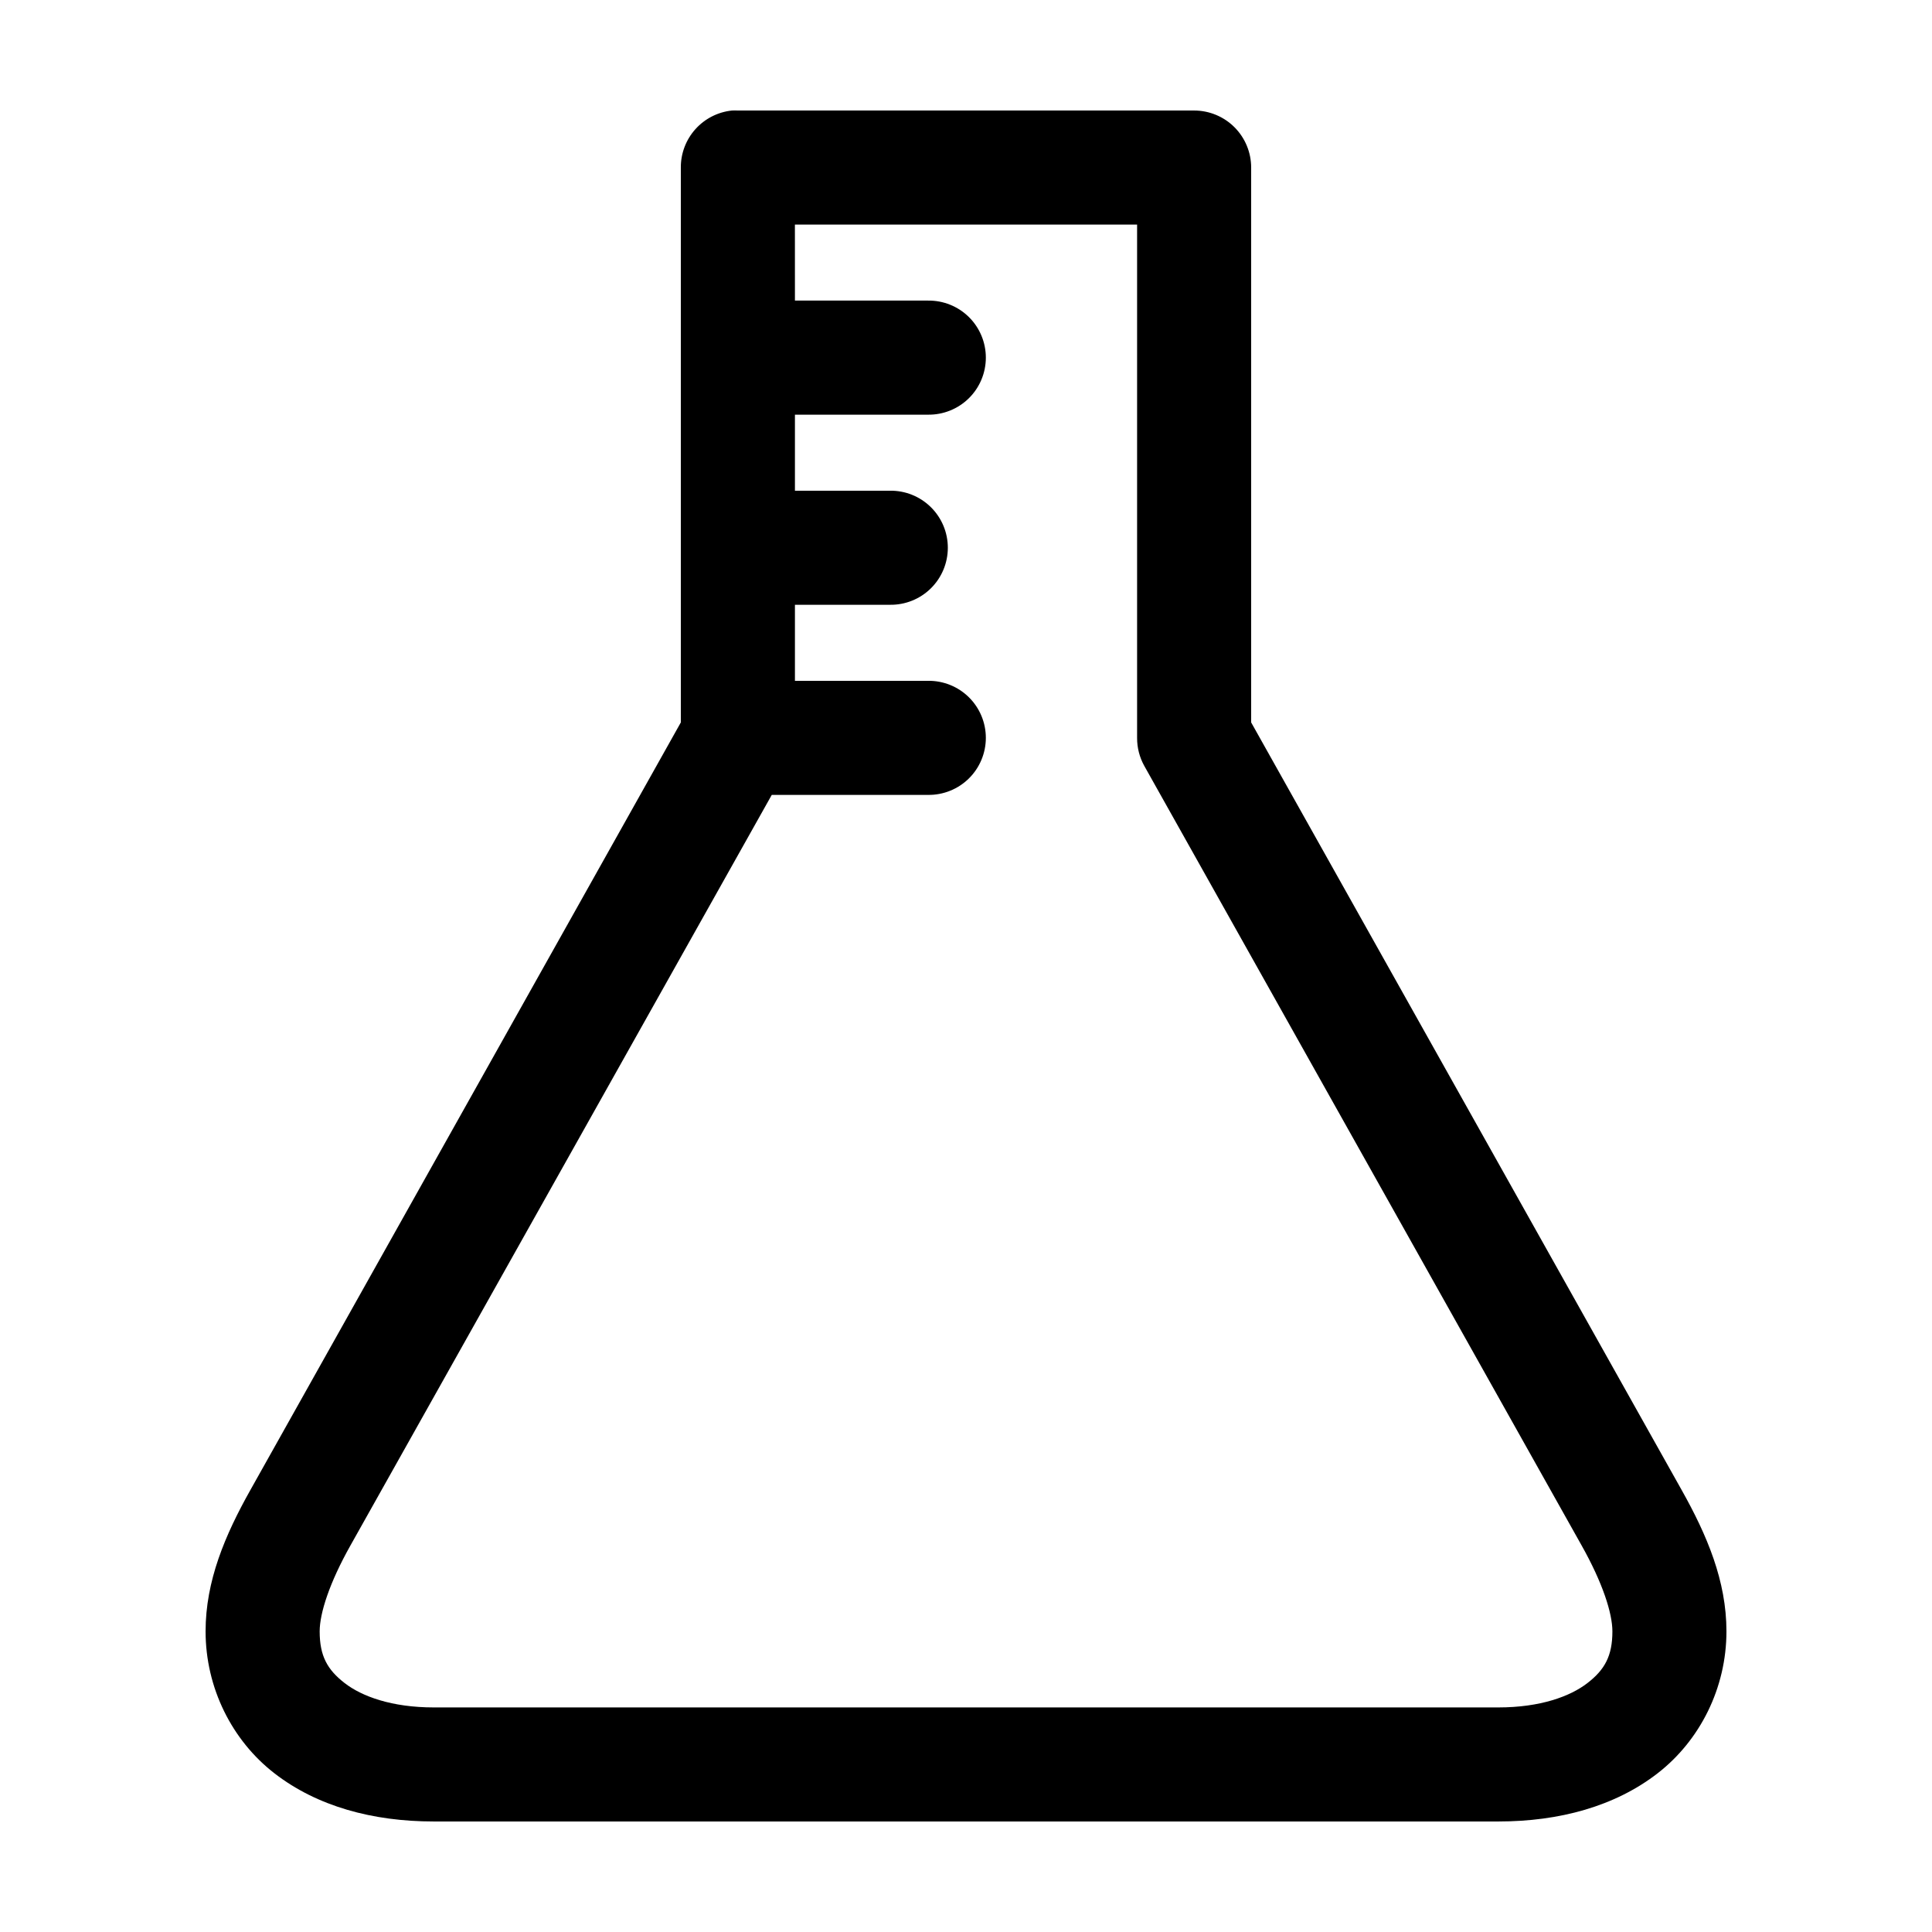
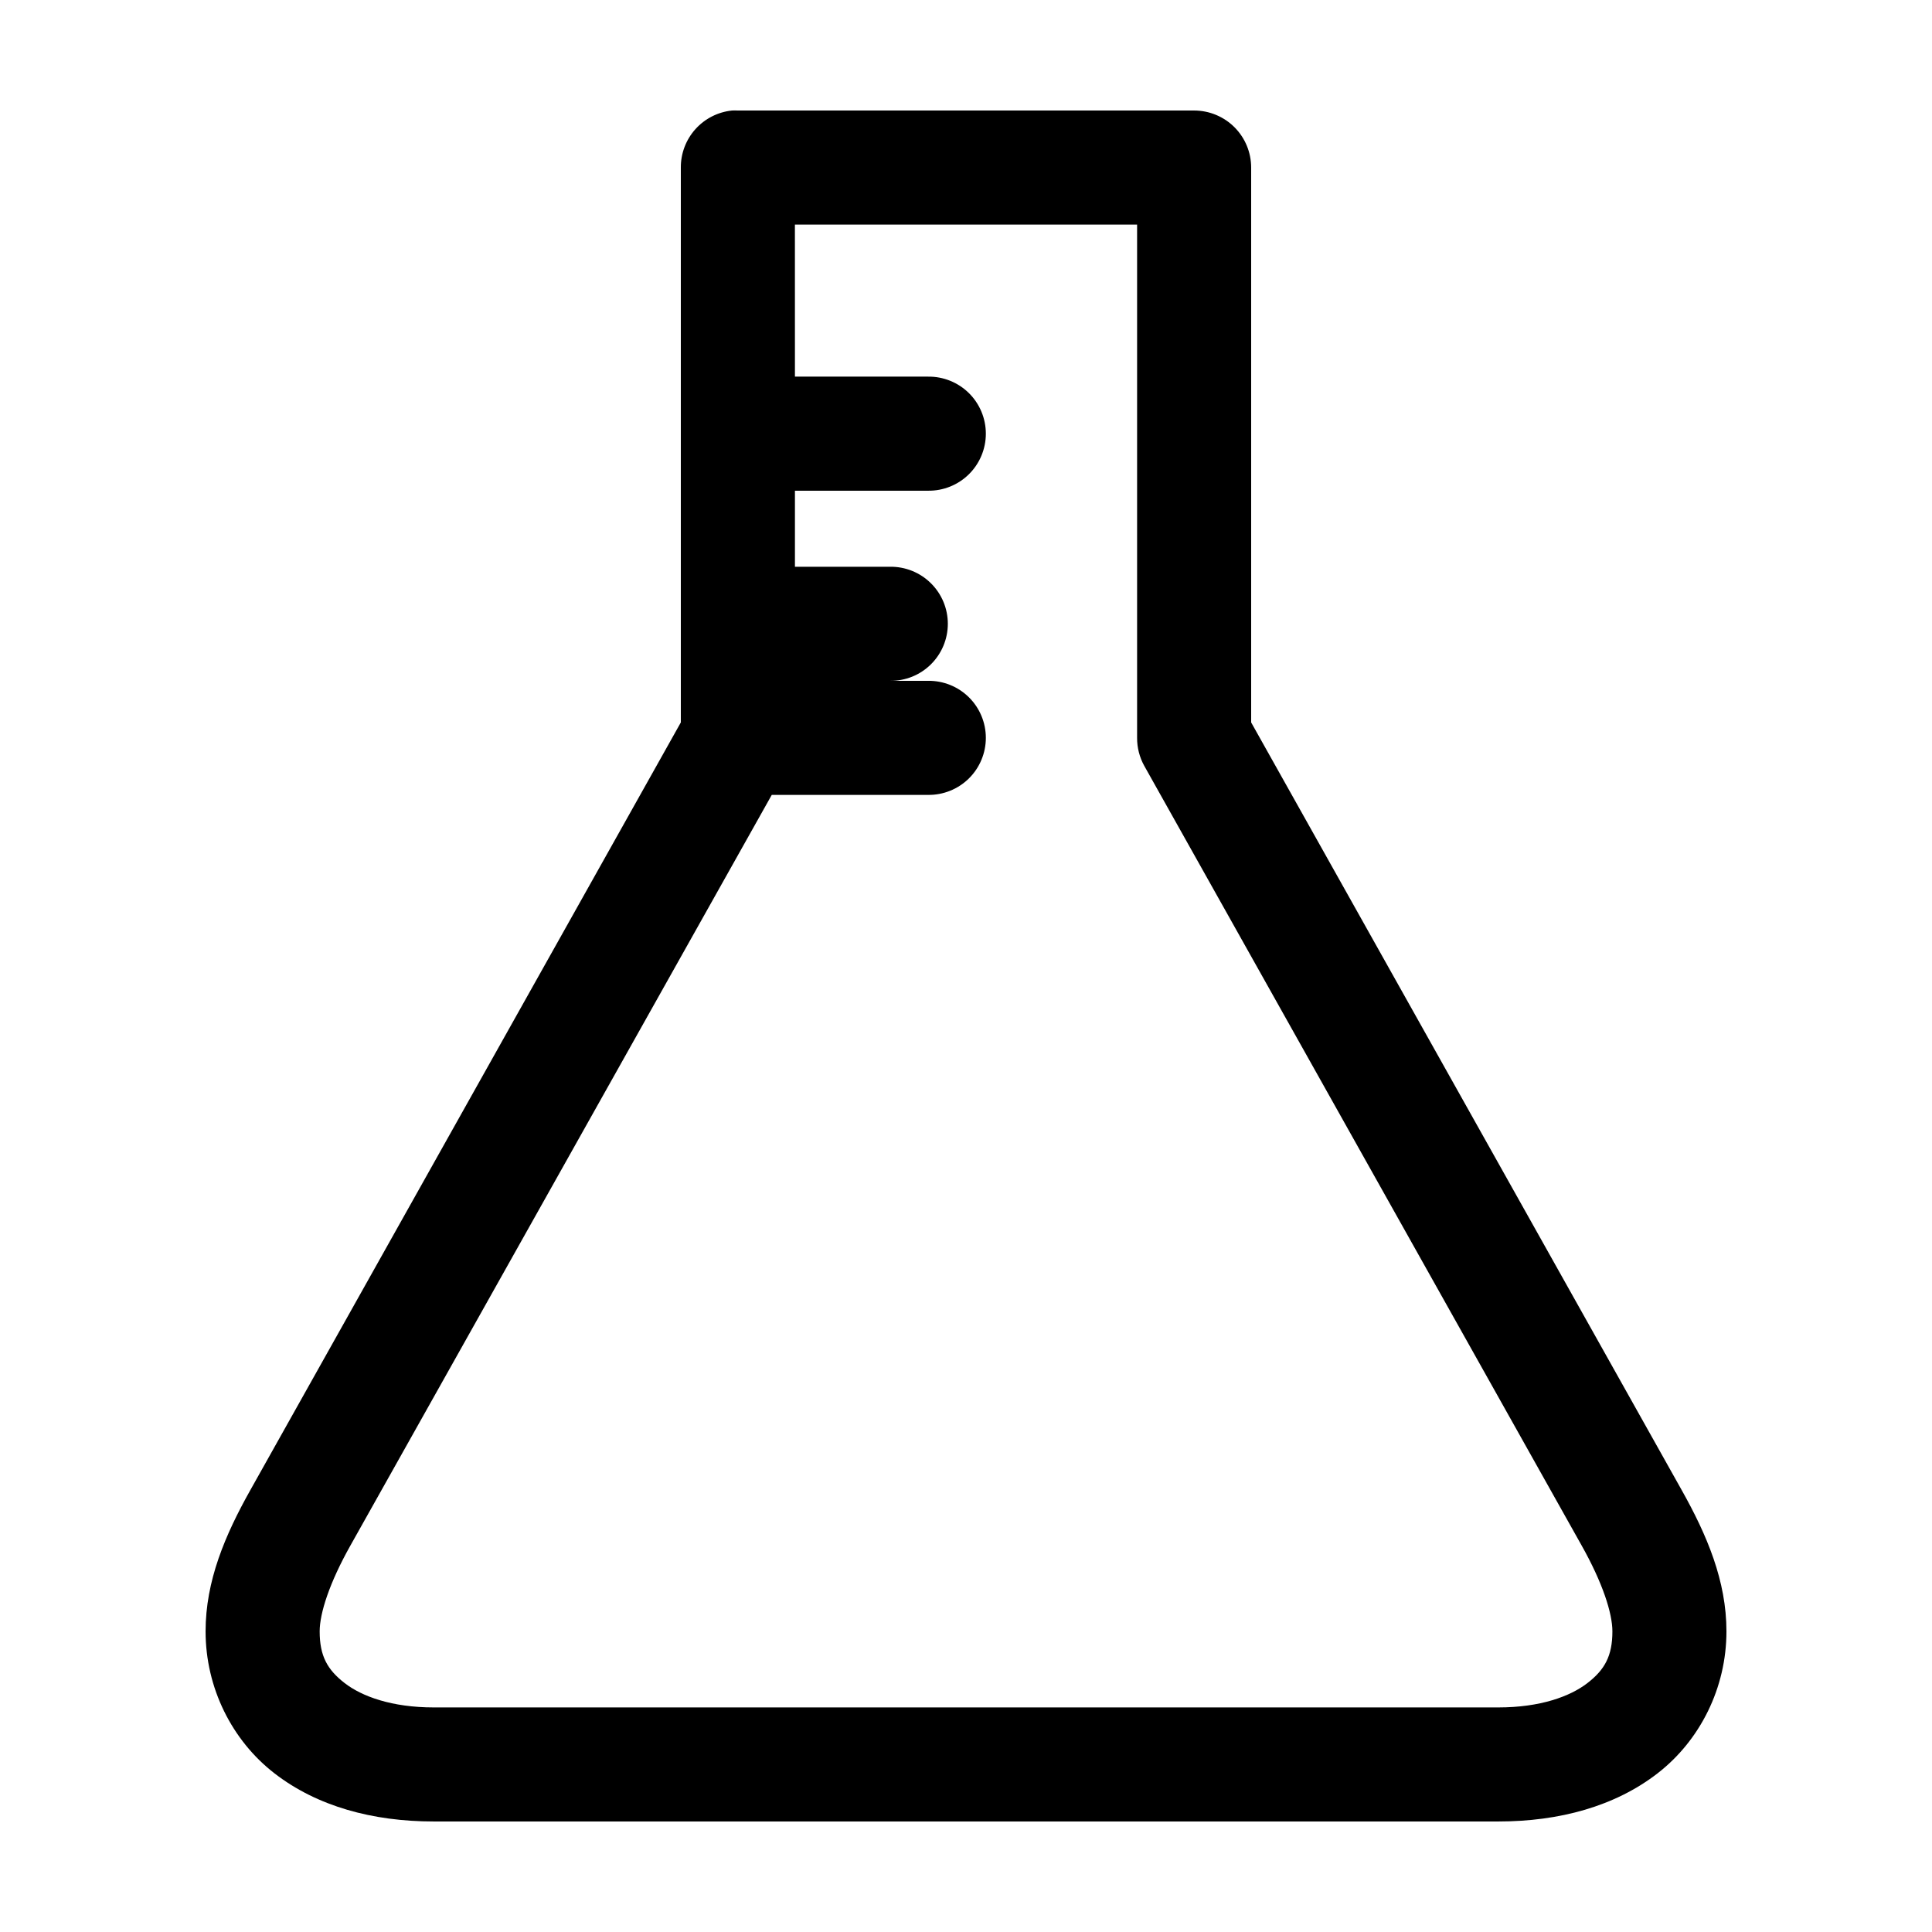
<svg xmlns="http://www.w3.org/2000/svg" fill="#000000" width="800px" height="800px" version="1.1" viewBox="144 144 512 512">
-   <path d="m337.97 173.29c-3.731 0.391-7.184 2.152-9.684 4.945-2.504 2.793-3.879 6.418-3.859 10.168v147.05l-113.98 203.25c-6.848 12.16-11.965 24.273-11.965 37.629 0 14.969 6.988 28.902 18.262 37.629 11.273 8.727 25.988 12.75 42.195 12.75h282.13c16.203 0 30.918-4.023 42.191-12.75 11.277-8.727 18.266-22.66 18.266-37.629 0-13.355-5.121-25.469-11.965-37.629l-113.99-203.25v-147.05c0-4.008-1.594-7.852-4.426-10.688-2.836-2.832-6.68-4.426-10.688-4.426h-120.91c-0.527-0.027-1.051-0.027-1.574 0zm16.688 30.227h90.684v136.03c-0.012 2.586 0.637 5.133 1.891 7.398l115.88 206.56c5.606 9.953 8.188 18.016 8.188 22.828 0 6.531-2.047 10.164-6.613 13.695-4.562 3.535-12.484 6.457-23.613 6.457h-282.13c-11.133 0-19.055-2.922-23.617-6.457-4.562-3.531-6.613-7.164-6.613-13.695 0-4.812 2.582-12.875 8.188-22.828l111.62-198.85h41.406c4.047 0.055 7.945-1.512 10.828-4.352 2.879-2.84 4.5-6.719 4.5-10.762 0-4.047-1.621-7.926-4.5-10.766-2.883-2.84-6.781-4.406-10.828-4.352h-35.266v-20.152h25.191c4.043 0.059 7.945-1.508 10.824-4.348 2.883-2.844 4.504-6.719 4.504-10.766s-1.621-7.922-4.504-10.762c-2.879-2.844-6.781-4.41-10.824-4.352h-25.191v-20.152h35.266c4.047 0.055 7.945-1.512 10.828-4.352 2.879-2.84 4.5-6.719 4.5-10.762 0-4.047-1.621-7.926-4.5-10.766-2.883-2.84-6.781-4.406-10.828-4.352h-35.266z" />
+   <path d="m337.97 173.29c-3.731 0.391-7.184 2.152-9.684 4.945-2.504 2.793-3.879 6.418-3.859 10.168v147.05l-113.98 203.25c-6.848 12.16-11.965 24.273-11.965 37.629 0 14.969 6.988 28.902 18.262 37.629 11.273 8.727 25.988 12.75 42.195 12.75h282.13c16.203 0 30.918-4.023 42.191-12.75 11.277-8.727 18.266-22.66 18.266-37.629 0-13.355-5.121-25.469-11.965-37.629l-113.99-203.25v-147.05c0-4.008-1.594-7.852-4.426-10.688-2.836-2.832-6.68-4.426-10.688-4.426h-120.91c-0.527-0.027-1.051-0.027-1.574 0zm16.688 30.227h90.684v136.03c-0.012 2.586 0.637 5.133 1.891 7.398l115.88 206.56c5.606 9.953 8.188 18.016 8.188 22.828 0 6.531-2.047 10.164-6.613 13.695-4.562 3.535-12.484 6.457-23.613 6.457h-282.13c-11.133 0-19.055-2.922-23.617-6.457-4.562-3.531-6.613-7.164-6.613-13.695 0-4.812 2.582-12.875 8.188-22.828l111.62-198.85h41.406c4.047 0.055 7.945-1.512 10.828-4.352 2.879-2.84 4.5-6.719 4.5-10.762 0-4.047-1.621-7.926-4.5-10.766-2.883-2.84-6.781-4.406-10.828-4.352h-35.266h25.191c4.043 0.059 7.945-1.508 10.824-4.348 2.883-2.844 4.504-6.719 4.504-10.766s-1.621-7.922-4.504-10.762c-2.879-2.844-6.781-4.41-10.824-4.352h-25.191v-20.152h35.266c4.047 0.055 7.945-1.512 10.828-4.352 2.879-2.84 4.5-6.719 4.5-10.762 0-4.047-1.621-7.926-4.5-10.766-2.883-2.84-6.781-4.406-10.828-4.352h-35.266z" />
</svg>